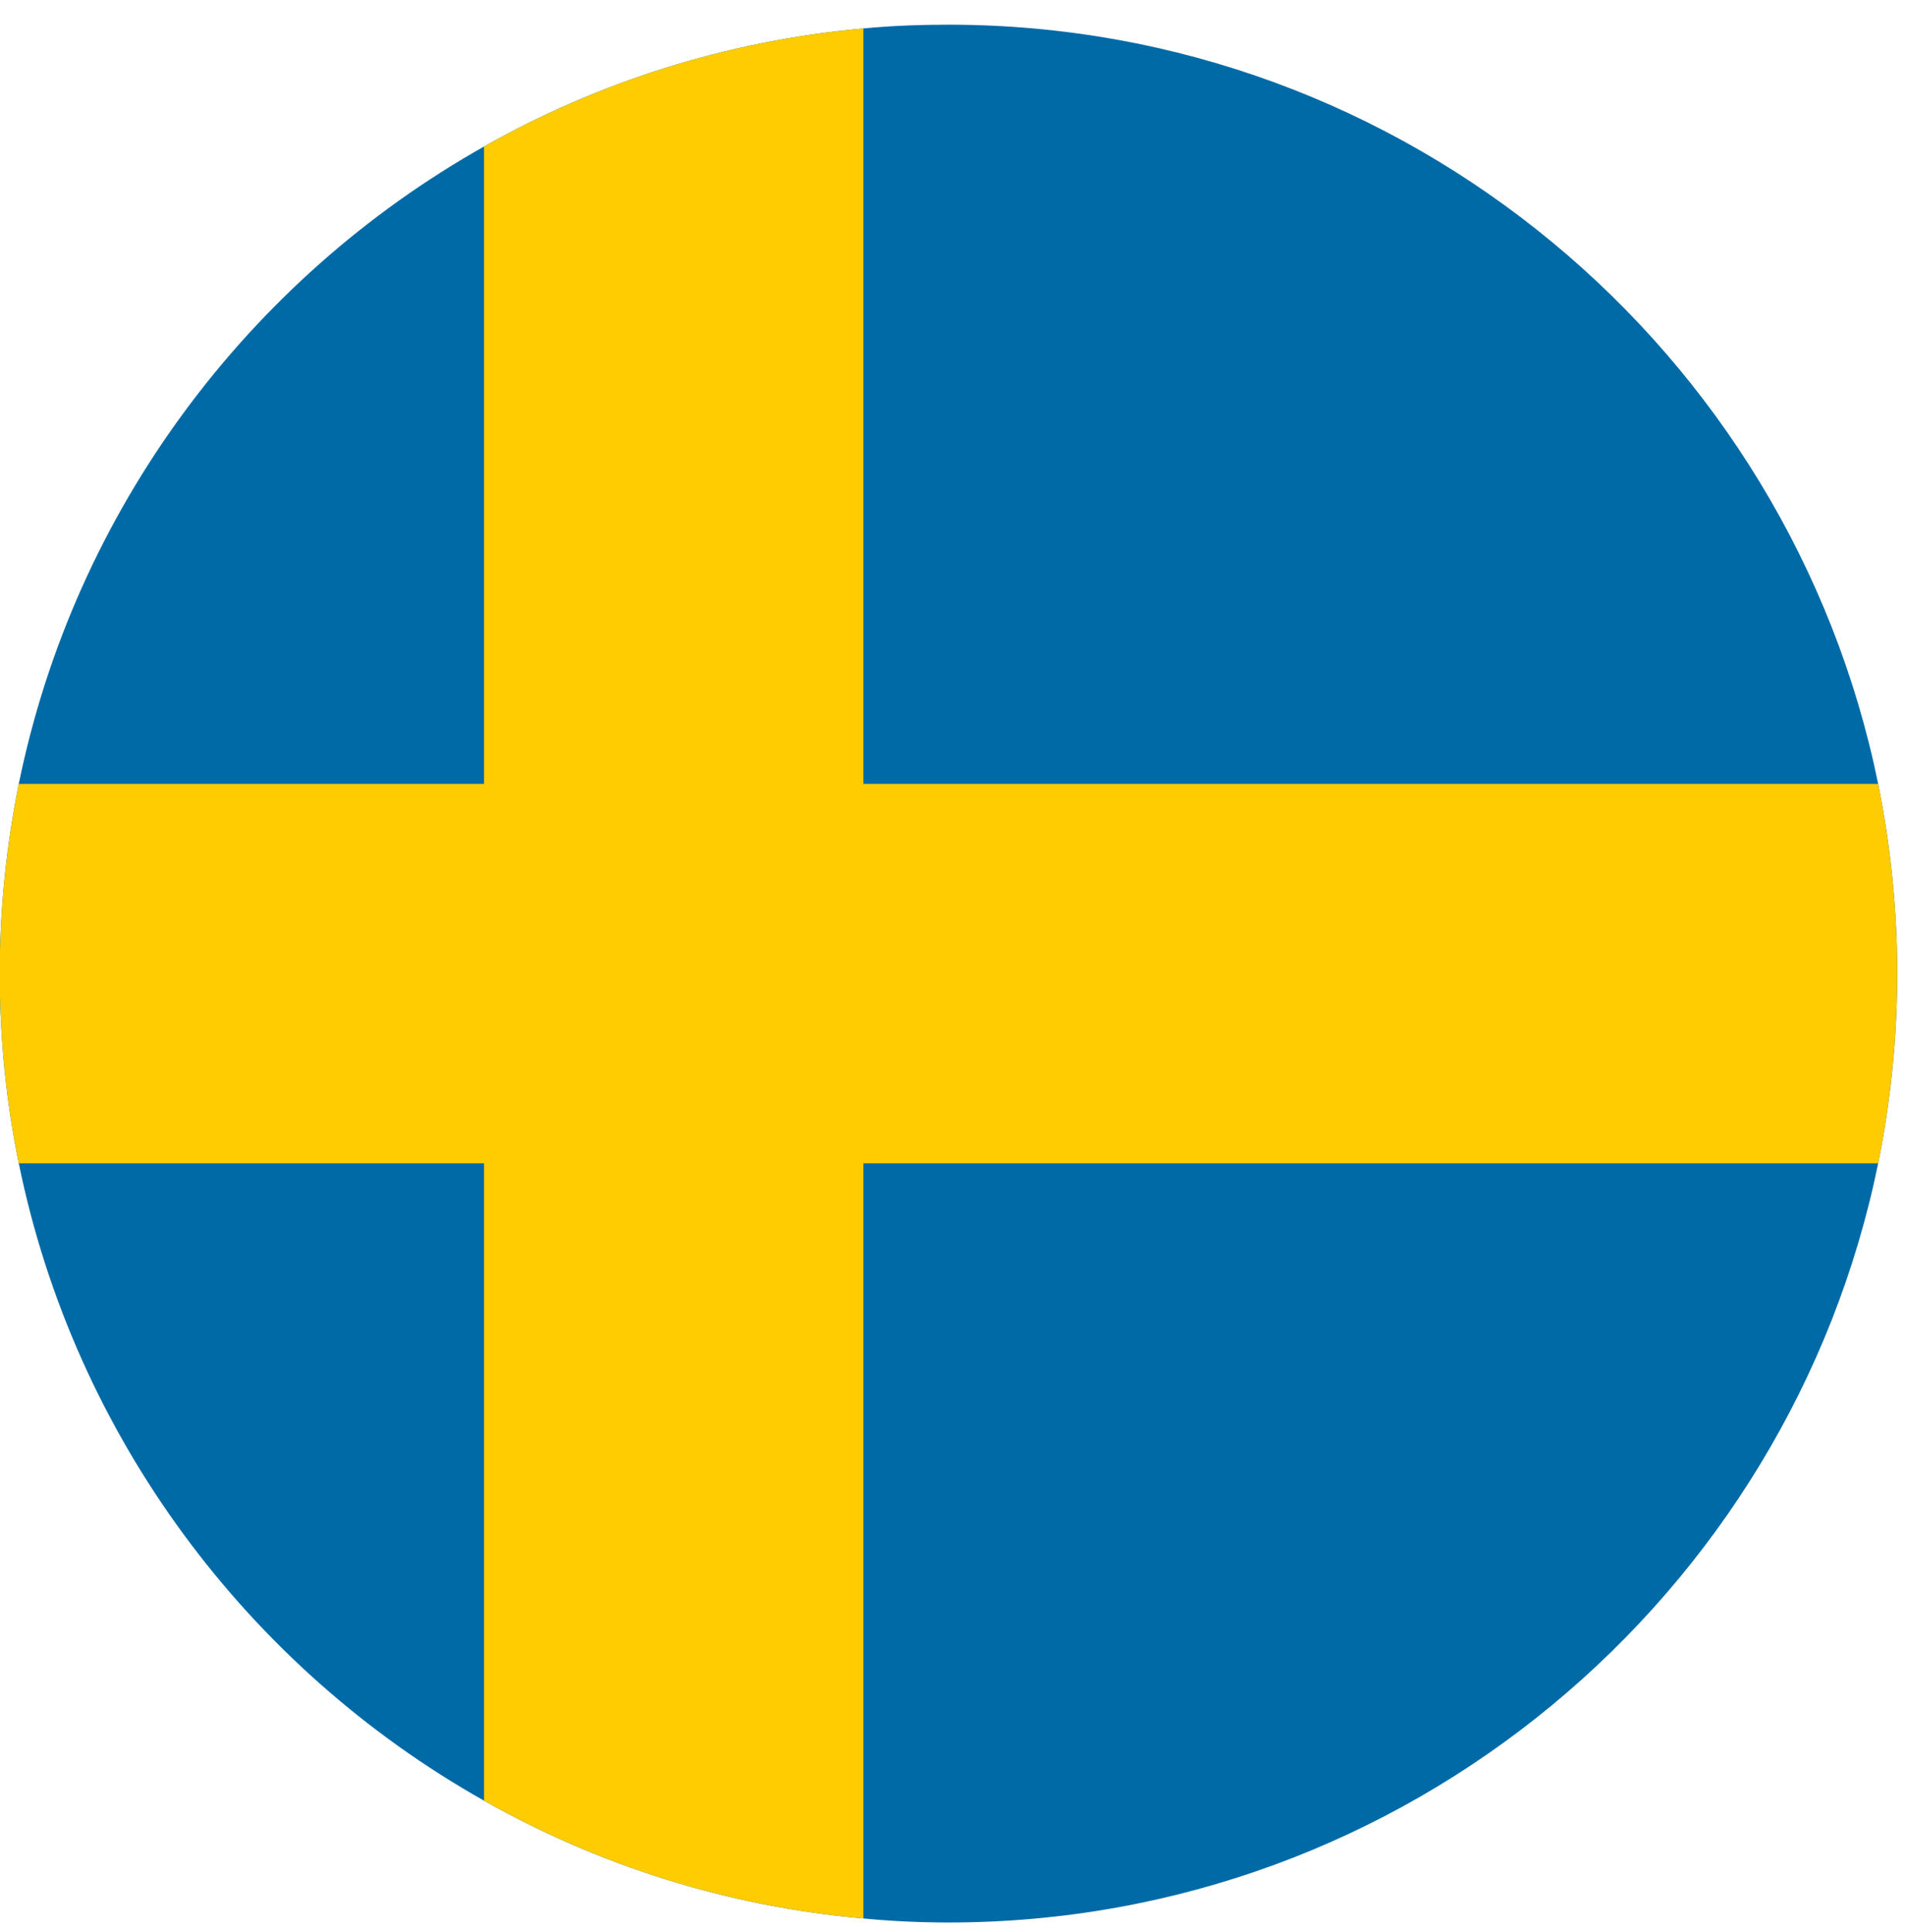
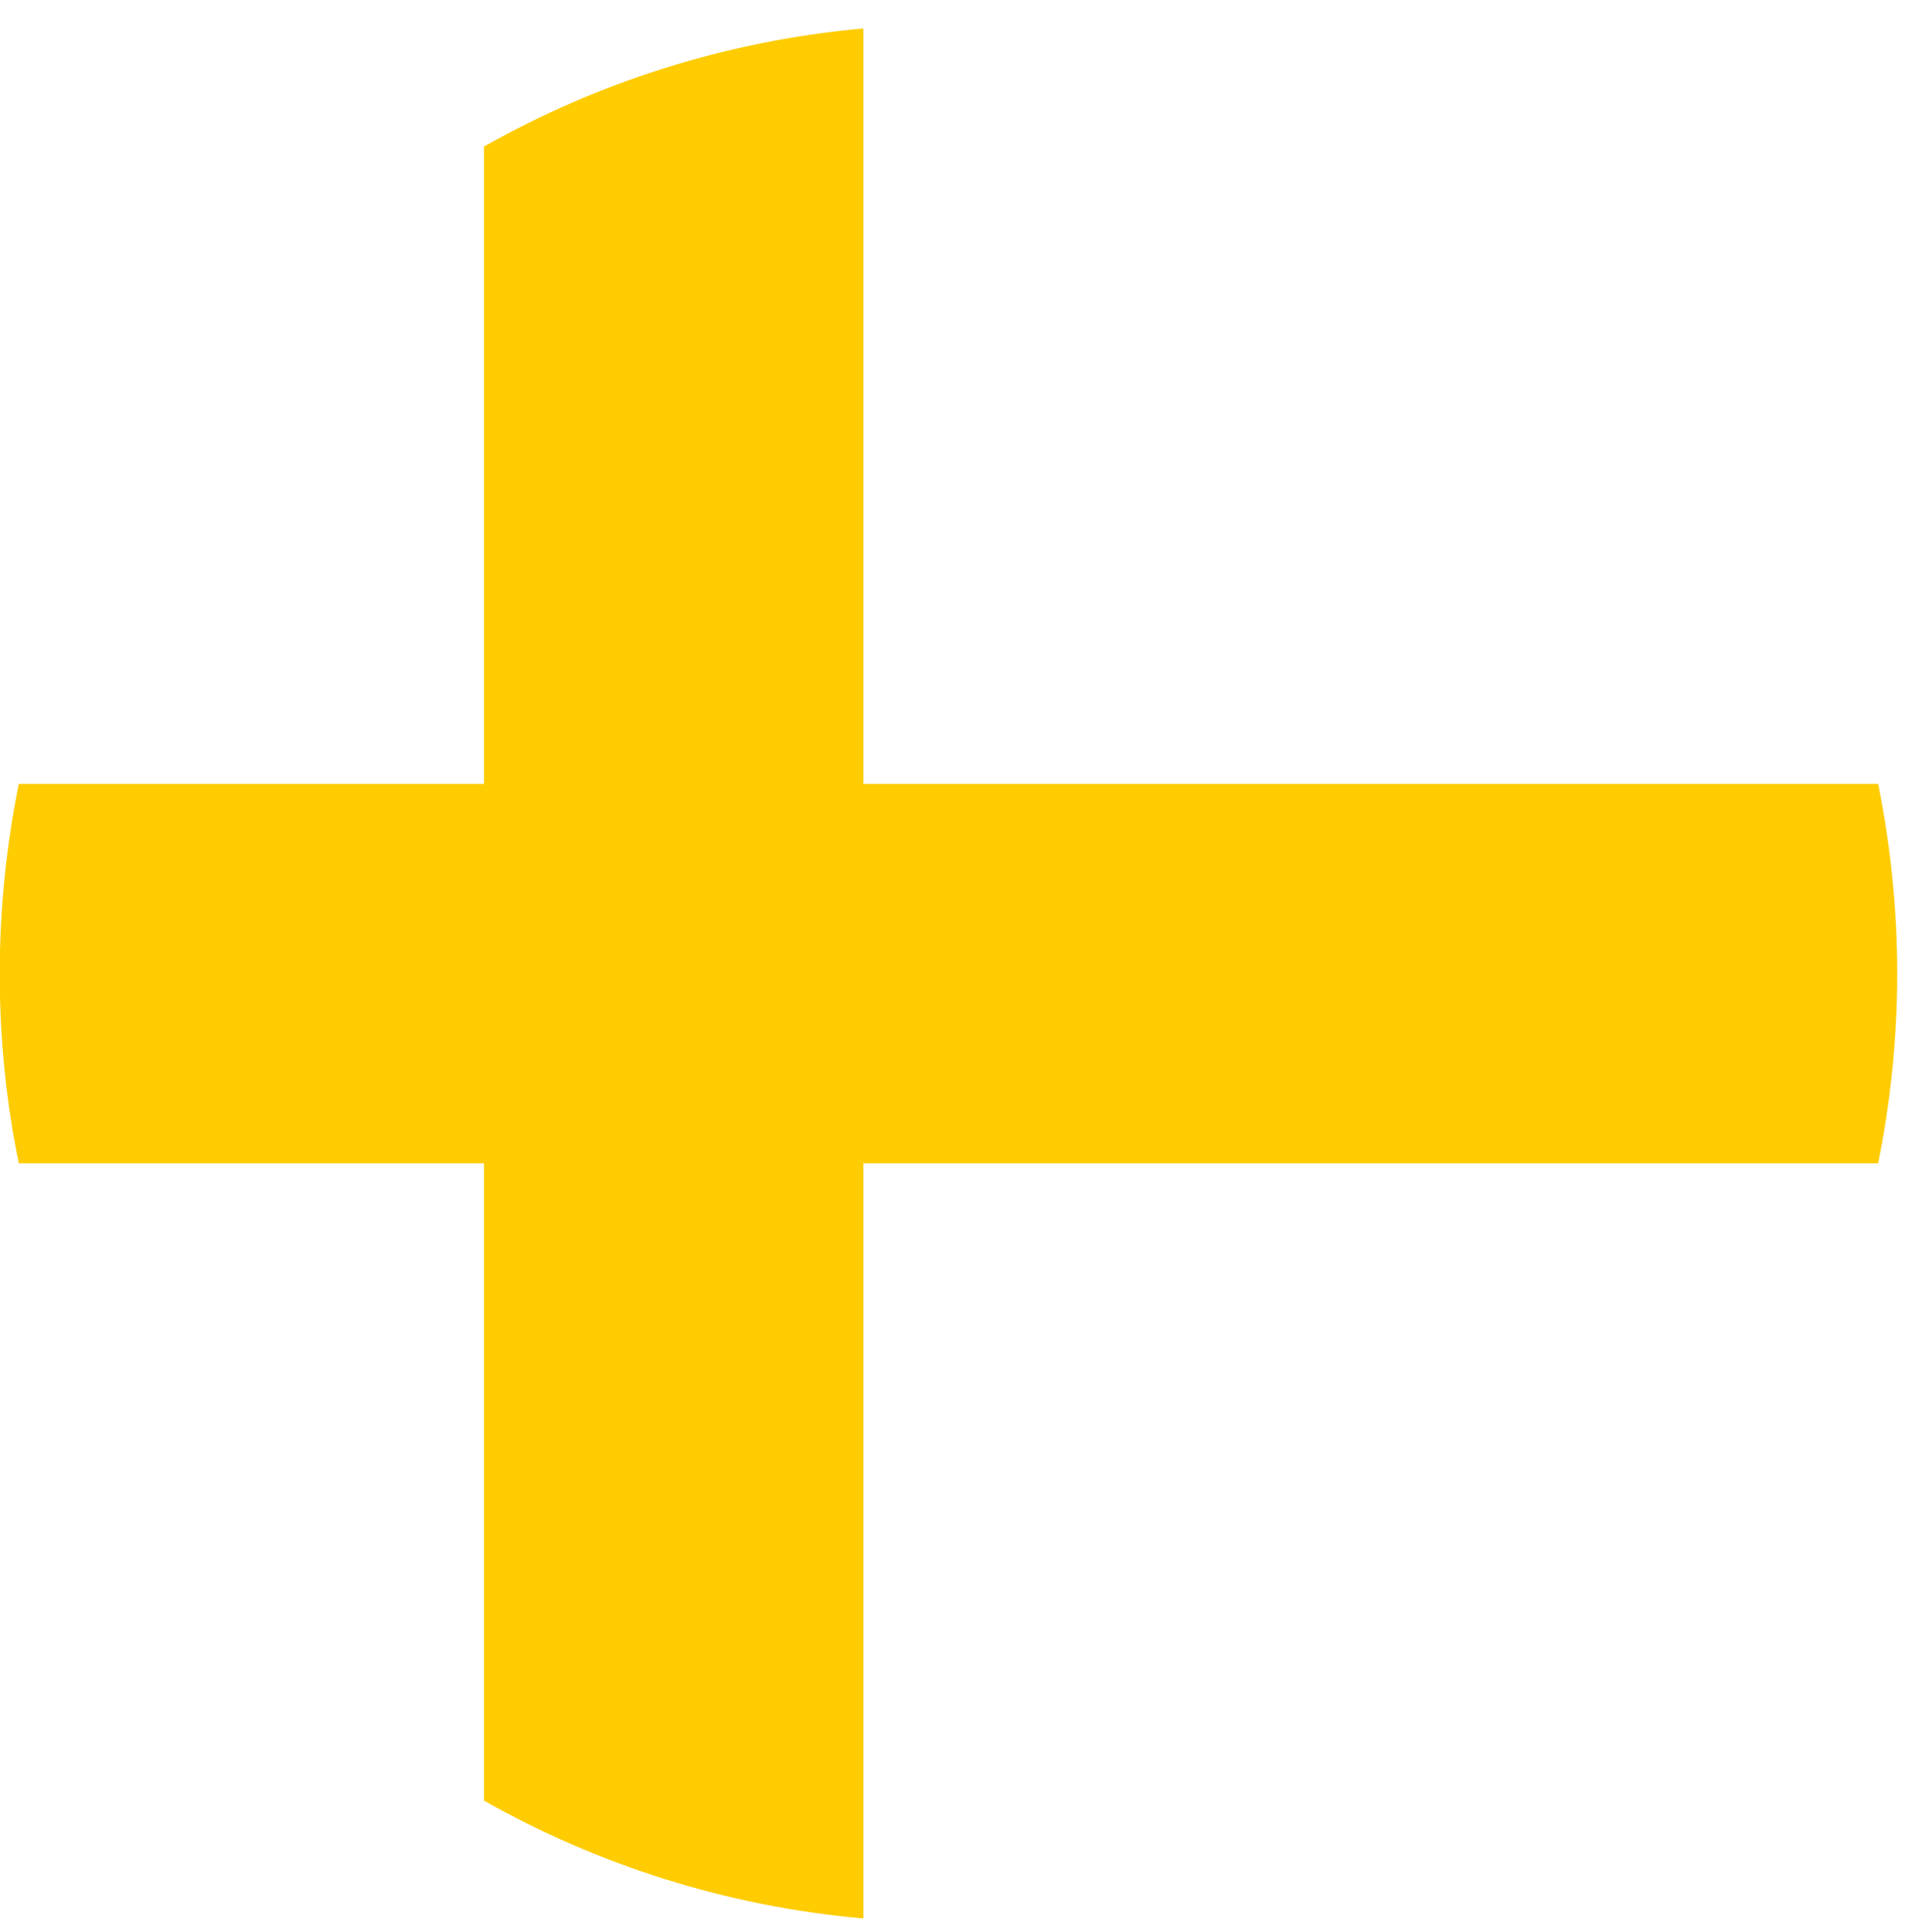
<svg xmlns="http://www.w3.org/2000/svg" width="71" height="72" viewBox="0 0 71 72" fill="none">
-   <path d="M70.71 36.28C70.71 38.7 70.46 41.07 70 43.35C66.71 59.47 52.43 71.64 35.35 71.64C34.28 71.64 33.22 71.59 32.18 71.49C27.08 71.04 22.29 69.5 18.04 67.1C9.25 62.15 2.78 53.54 0.7 43.35C0.23 41.06 -0.01 38.7 -0.01 36.28C-0.01 33.86 0.24 31.49 0.7 29.21C2.78 19.02 9.25 10.41 18.04 5.46C22.29 3.06 27.08 1.52 32.18 1.06C33.22 0.96 34.28 0.92 35.35 0.92C52.43 0.92 66.71 13.09 70 29.21C70.46 31.5 70.71 33.86 70.71 36.28Z" fill="#006AA7" />
  <path d="M70.71 36.28C70.71 38.7 70.46 41.07 70 43.35H32.18V71.49C27.08 71.04 22.29 69.5 18.04 67.1V43.35H0.7C0.23 41.06 -0.01 38.7 -0.01 36.28C-0.01 33.86 0.24 31.49 0.7 29.21H18.04V5.46C22.29 3.06 27.08 1.52 32.18 1.06V29.21H70C70.46 31.5 70.71 33.86 70.71 36.28Z" fill="#FECC00" />
</svg>